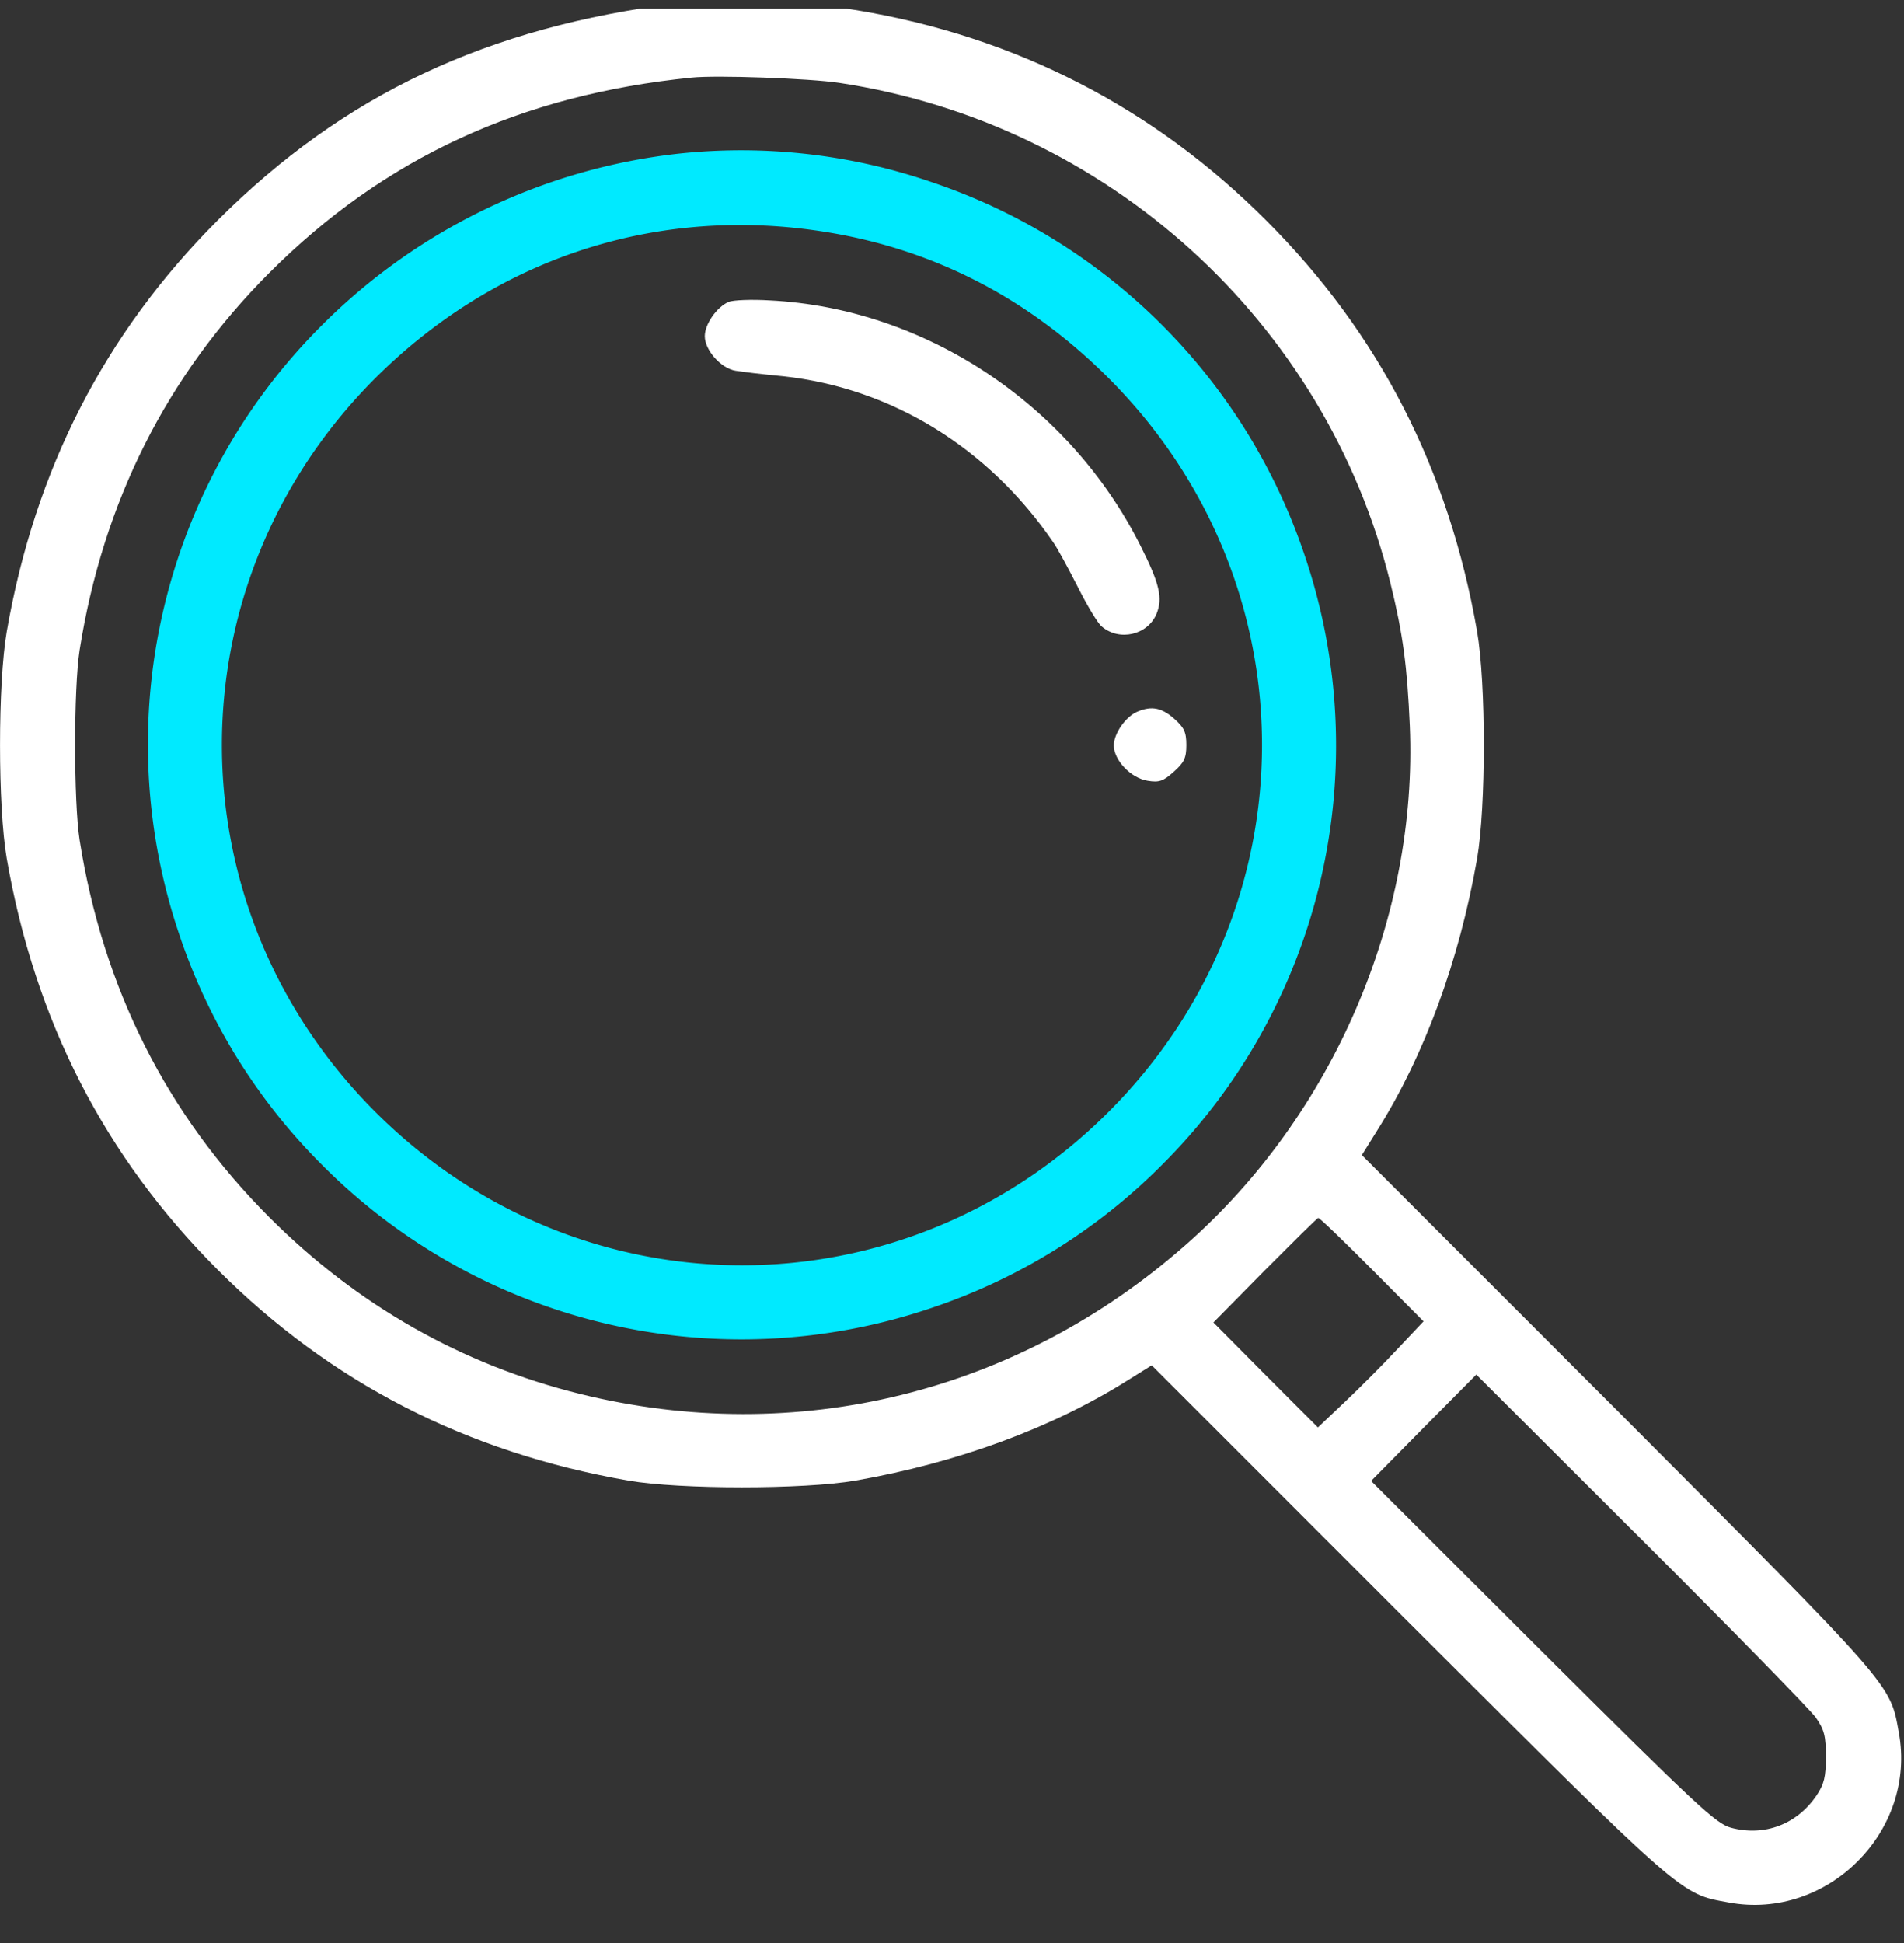
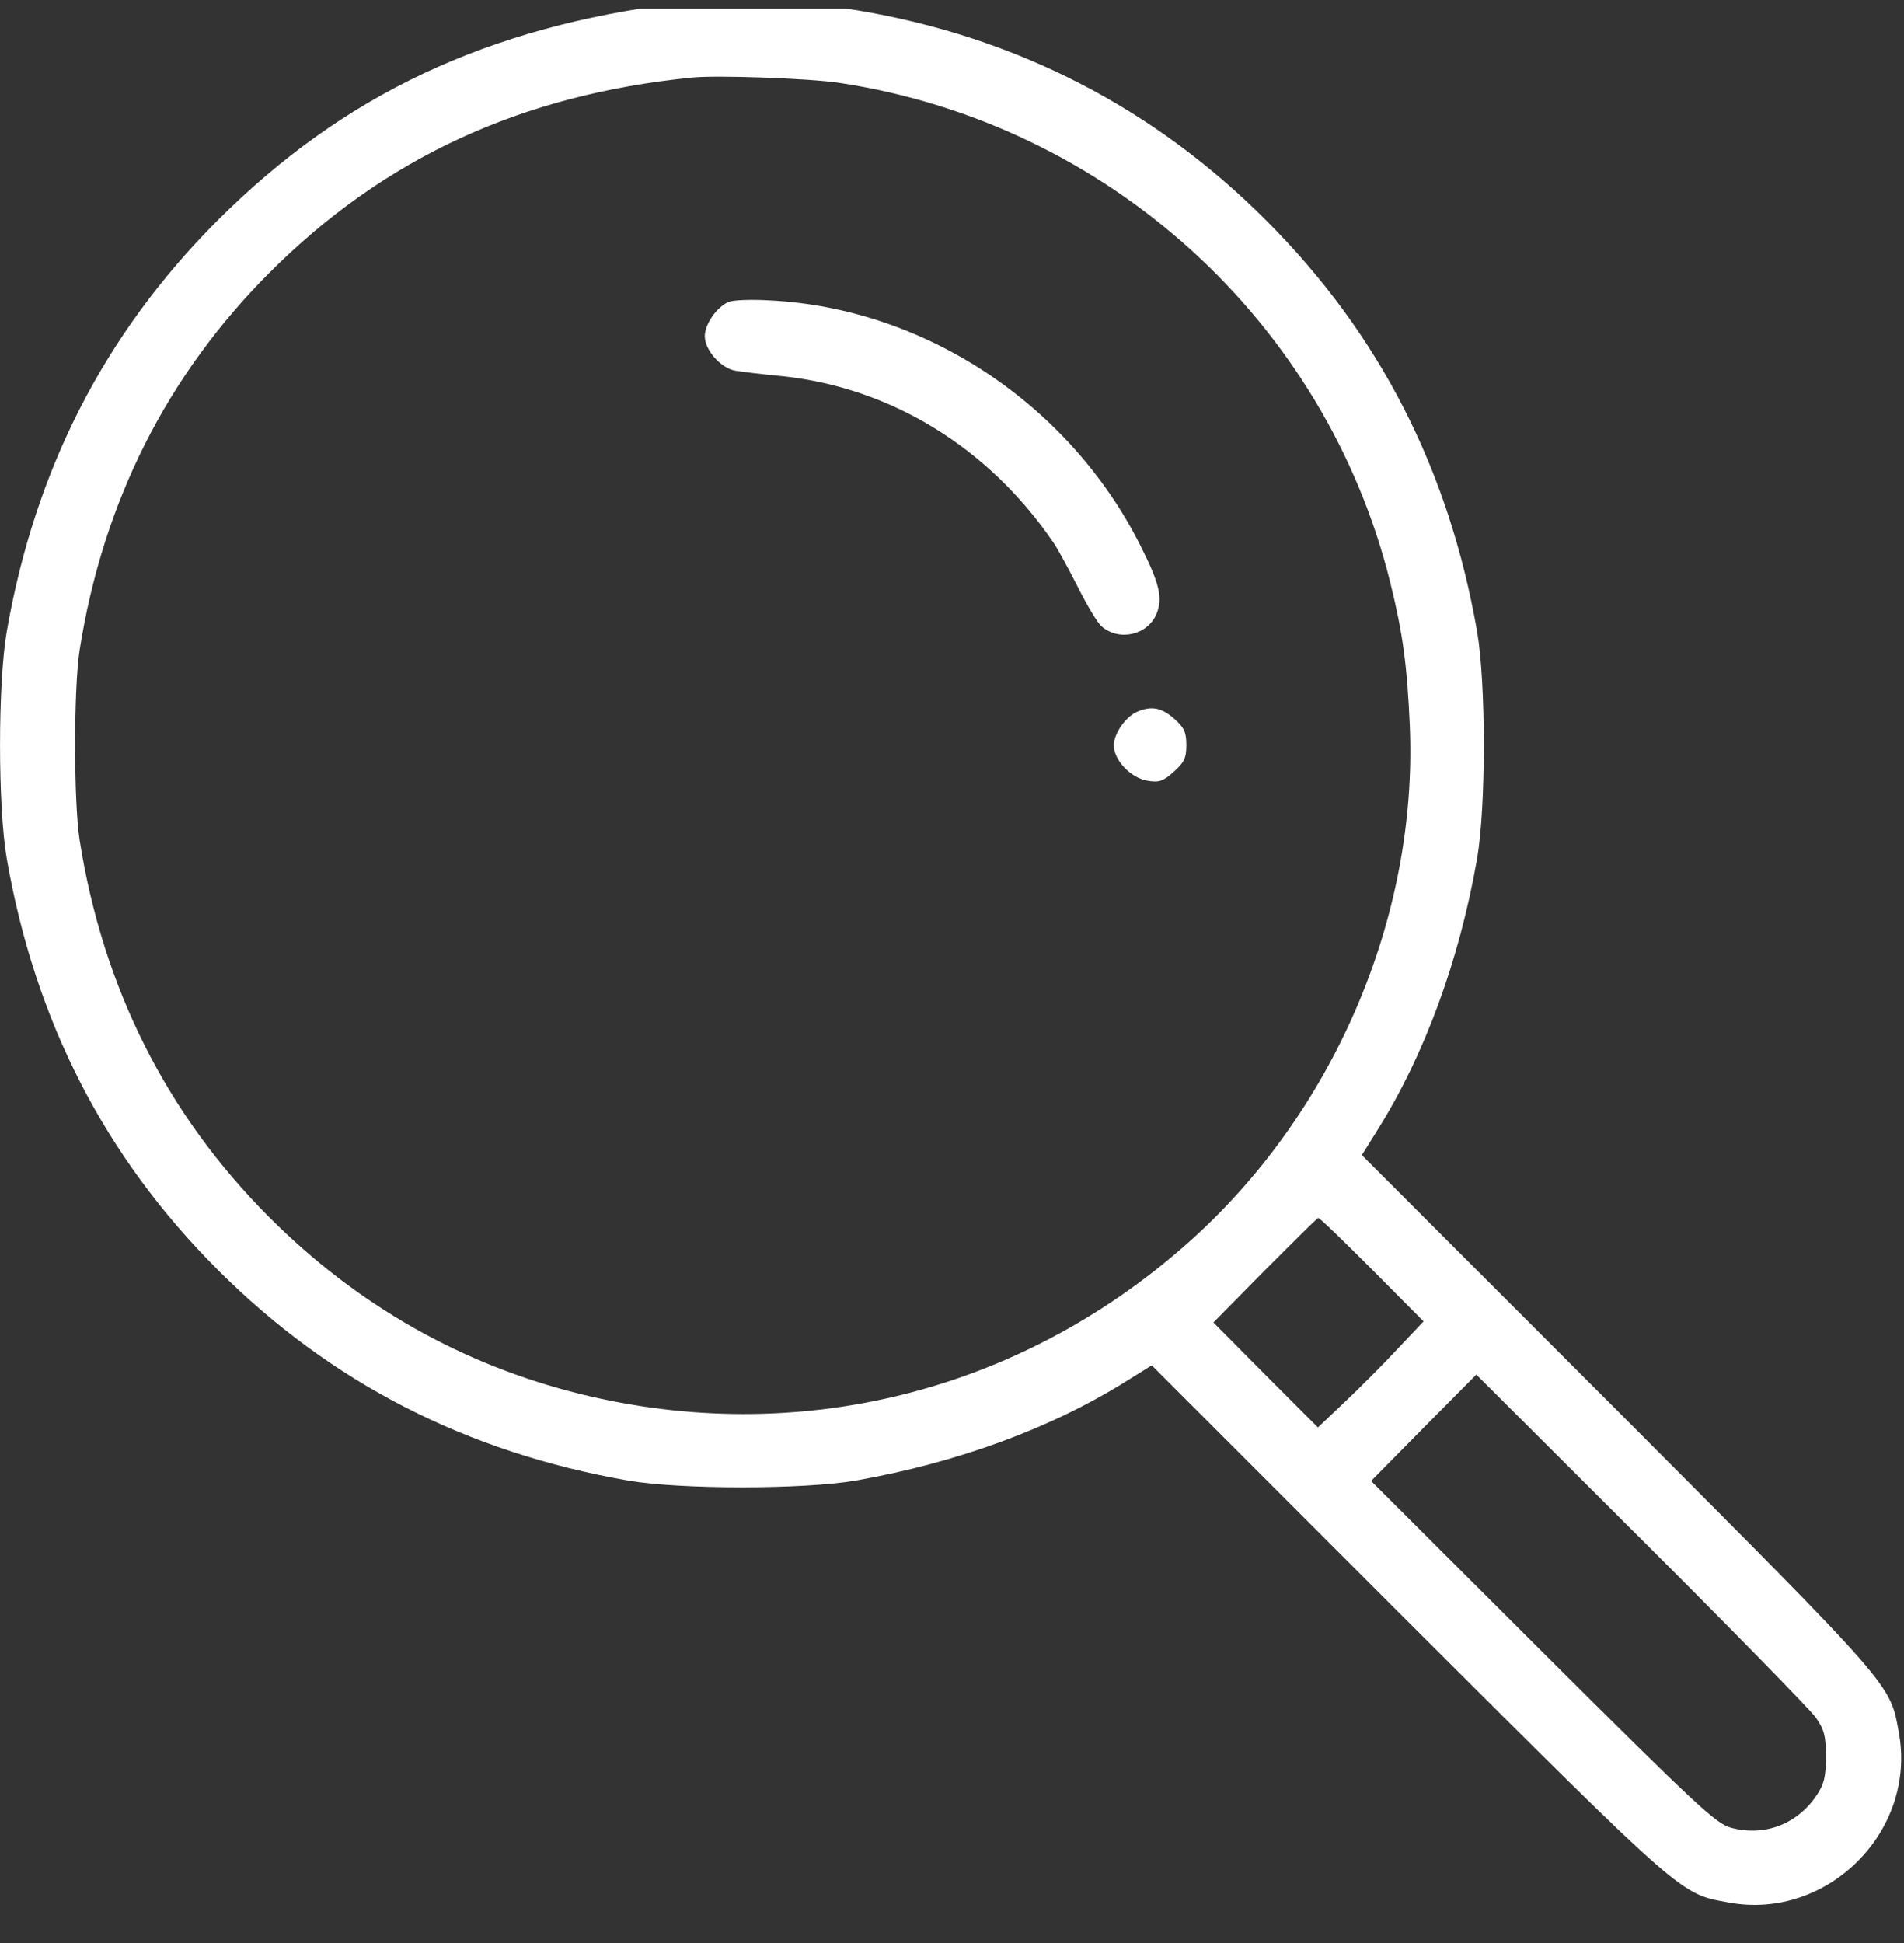
<svg xmlns="http://www.w3.org/2000/svg" width="50" height="51" fill="none">
  <rect width="100%" height="100%" fill="#333333" stroke="none" />
  <g clip-path="url(#a)">
    <path fill="#fff" d="M17.822.084C12.802.7 9.014 2.487 5.712 5.787 2.745 8.756.919 12.32.177 16.578c-.235 1.358-.235 4.6 0 5.957.742 4.258 2.568 7.823 5.537 10.791 2.969 2.97 6.533 4.795 10.79 5.538 1.358.234 4.6.234 5.958 0 2.686-.47 5.176-1.387 7.158-2.637l.625-.39 6.748 6.747c7.285 7.266 7.12 7.12 8.408 7.354 2.588.478 4.942-1.875 4.463-4.463-.234-1.29-.088-1.123-7.353-8.408l-6.748-6.748.39-.625c1.25-1.983 2.168-4.473 2.637-7.159.234-1.357.234-4.6 0-5.957-.742-4.258-2.568-7.822-5.537-10.79C30.302 2.827 26.67.962 22.51.27c-.889-.157-3.975-.274-4.688-.186Zm4.21 2.09c7.05 1.064 12.783 6.26 14.482 13.135.332 1.347.44 2.187.508 3.74.214 5.04-2.012 10.215-5.87 13.613-4.414 3.897-10.224 5.332-15.918 3.926-3.115-.771-5.859-2.334-8.154-4.629-2.705-2.705-4.375-6.025-4.99-9.912-.156-1.006-.156-3.974 0-4.98.615-3.887 2.285-7.207 4.99-9.913 3.008-3.007 6.602-4.667 11.084-5.117.645-.068 3.086.02 3.867.137Zm13.993 31.143 1.358 1.367-.674.713c-.371.4-.996 1.025-1.387 1.396l-.713.674-1.377-1.377-1.367-1.377 1.348-1.367c.752-.752 1.377-1.377 1.406-1.377.03-.01.664.605 1.406 1.348Zm11.66 11.767c.225.322.264.488.264 1.035 0 .528-.049.713-.244 1.006-.517.762-1.367 1.084-2.246.85-.4-.108-.879-.557-4.951-4.61l-4.502-4.492 1.377-1.396 1.386-1.397 4.327 4.317c2.373 2.363 4.443 4.482 4.59 4.687Z" />
-     <path fill="#00EAFF" d="M17.863 4.028A15.692 15.692 0 0 0 8.46 8.53a15.532 15.532 0 0 0-3.75 16.005 15.465 15.465 0 0 0 3.75 6.045 15.532 15.532 0 0 0 16.006 3.75 15.463 15.463 0 0 0 6.044-3.75 15.532 15.532 0 0 0 3.75-16.006 15.562 15.562 0 0 0-9.794-9.794 15.395 15.395 0 0 0-6.602-.752Zm3.418 2.002c3.018.4 5.635 1.699 7.832 3.896 5.371 5.371 5.371 13.887 0 19.258-5.371 5.37-13.887 5.37-19.258 0-5.37-5.371-5.37-13.887 0-19.258 3.076-3.066 7.168-4.463 11.426-3.896Z" />
    <path fill="#fff" d="M19.133 7.924c-.313.137-.625.586-.625.899 0 .37.43.85.81.908.176.03.742.098 1.26.146 2.842.313 5.381 1.875 7.08 4.356.117.166.4.693.645 1.172.244.488.527.957.625 1.035.459.4 1.21.234 1.445-.332.166-.41.078-.791-.42-1.777-1.865-3.721-5.664-6.24-9.736-6.446-.479-.03-.977-.01-1.084.04ZM29.875 18.677c-.313.127-.625.576-.625.889 0 .39.45.859.889.927.302.05.41.01.683-.234.274-.244.332-.361.332-.703 0-.342-.058-.46-.322-.694-.322-.283-.586-.341-.957-.185Z" />
  </g>
  <defs>
    <clipPath id="a">
      <path fill="#fff" d="M0 .23h50v50H0z" />
    </clipPath>
  </defs>
</svg>